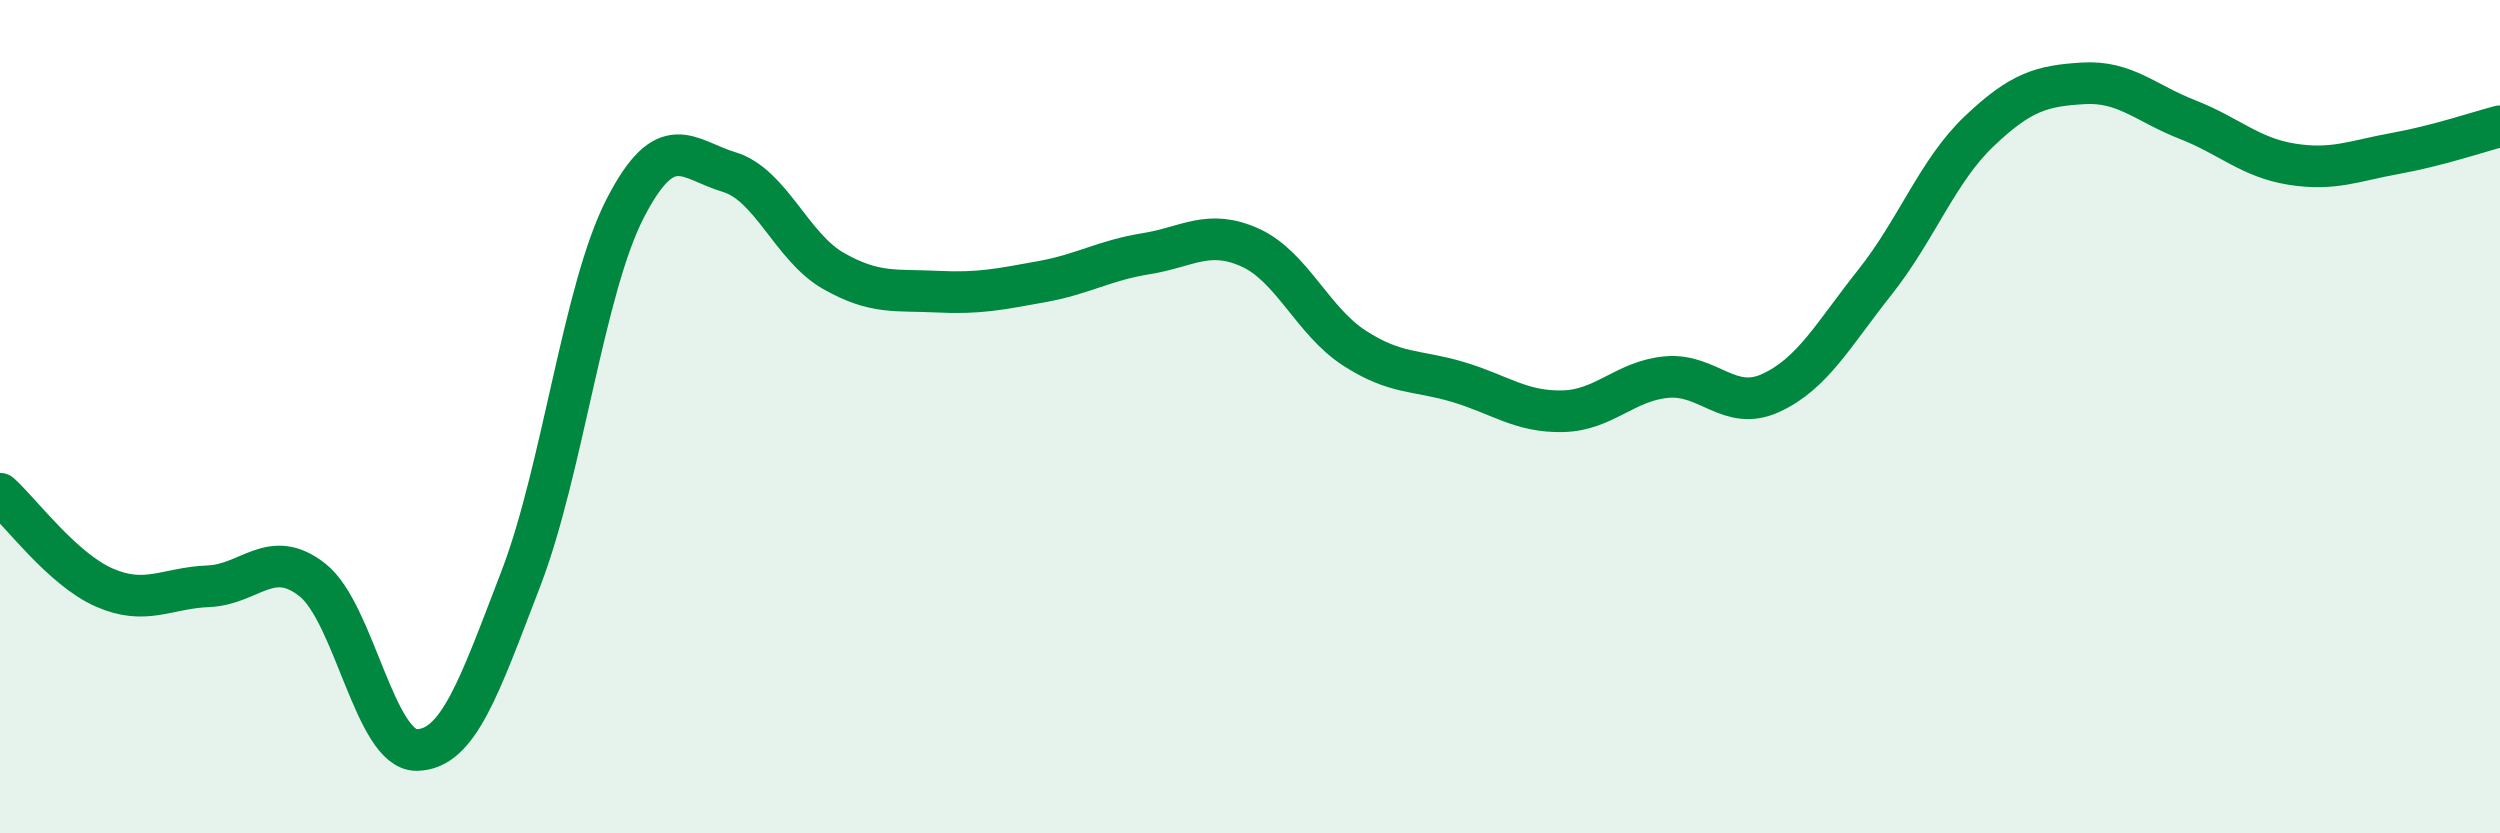
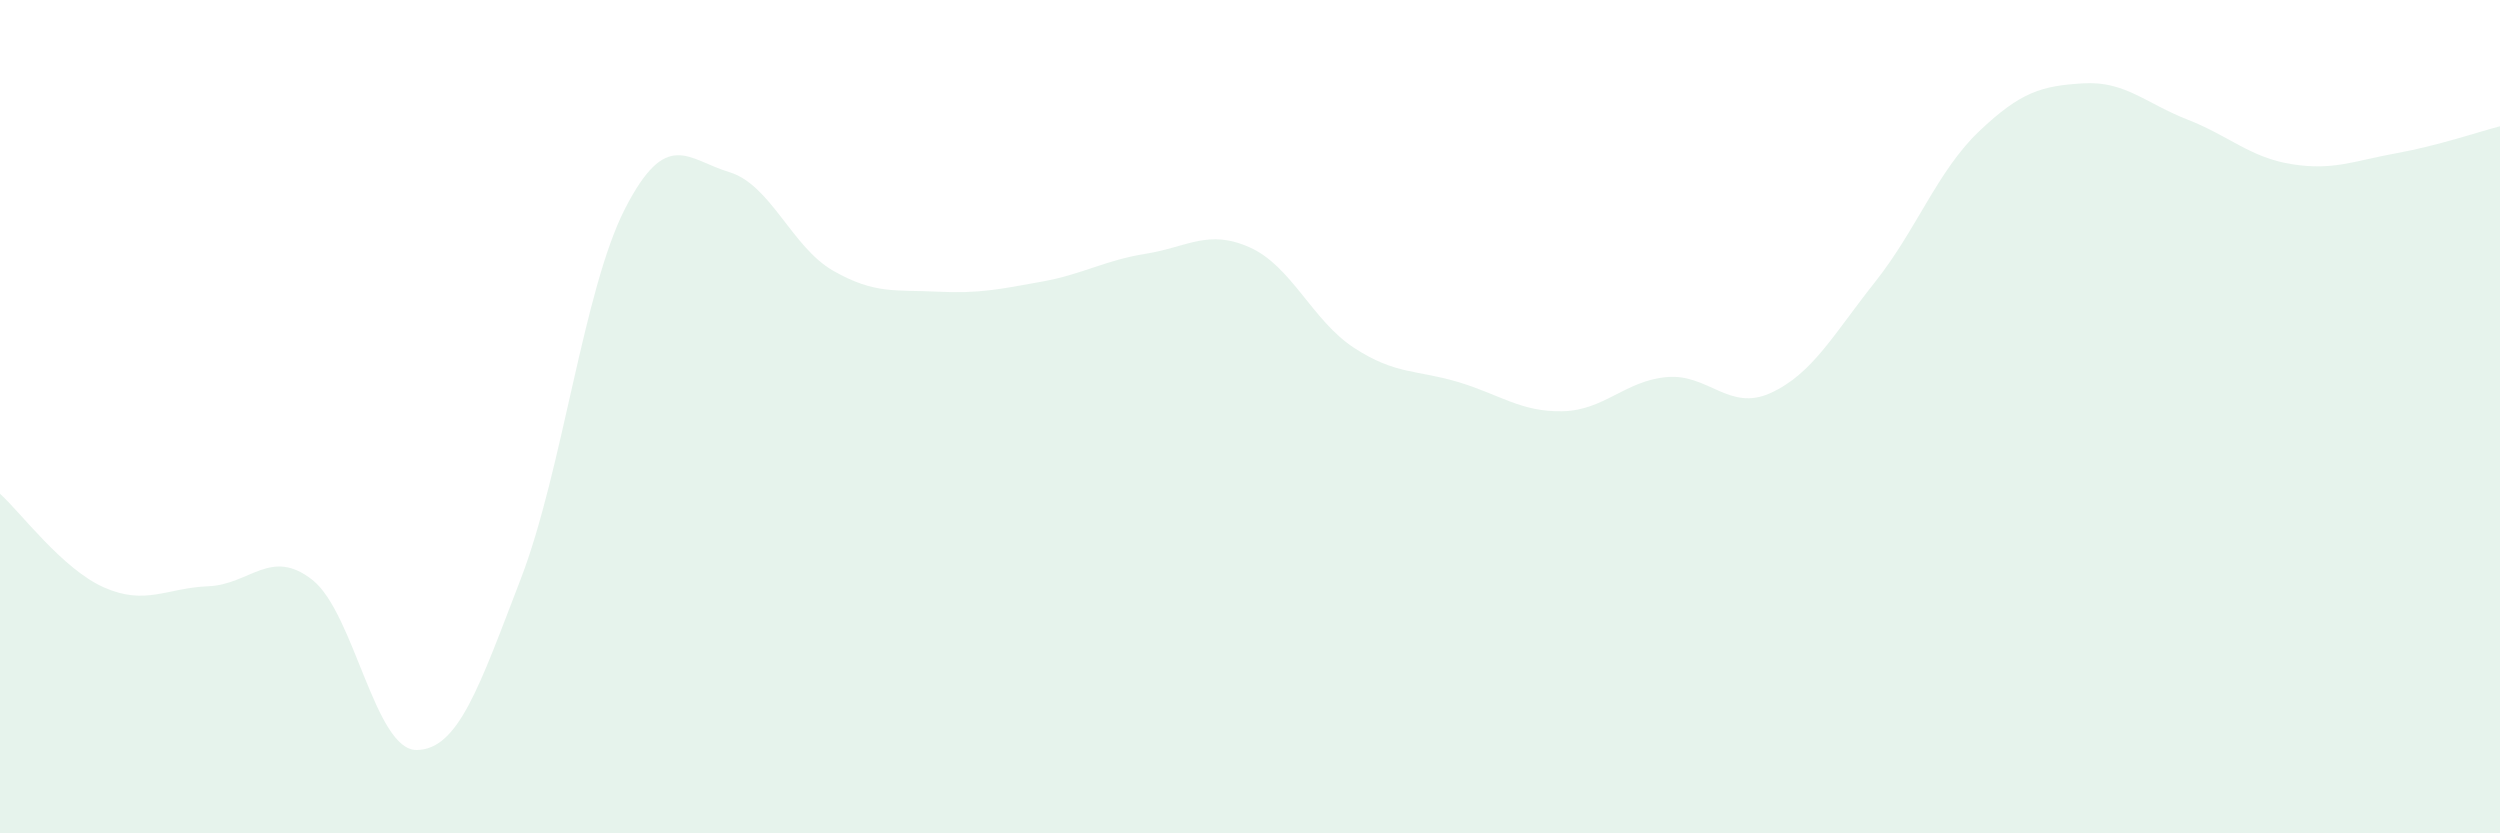
<svg xmlns="http://www.w3.org/2000/svg" width="60" height="20" viewBox="0 0 60 20">
  <path d="M 0,11.85 C 0.5,12.3 1.5,13.66 2.5,14.1 C 3.5,14.54 4,14.11 5,14.07 C 6,14.03 6.5,13.13 7.5,13.92 C 8.5,14.71 9,18.01 10,18 C 11,17.99 11.5,16.49 12.5,13.89 C 13.5,11.29 14,6.96 15,5.01 C 16,3.06 16.5,3.83 17.5,4.13 C 18.5,4.43 19,5.93 20,6.5 C 21,7.07 21.5,6.95 22.5,7 C 23.5,7.05 24,6.94 25,6.76 C 26,6.58 26.5,6.25 27.5,6.09 C 28.5,5.93 29,5.49 30,5.94 C 31,6.39 31.5,7.7 32.5,8.35 C 33.5,9 34,8.87 35,9.17 C 36,9.47 36.5,9.89 37.5,9.87 C 38.5,9.85 39,9.14 40,9.05 C 41,8.96 41.5,9.89 42.5,9.43 C 43.5,8.97 44,8.03 45,6.77 C 46,5.51 46.5,4.1 47.5,3.15 C 48.5,2.2 49,2.06 50,2 C 51,1.94 51.5,2.48 52.5,2.87 C 53.5,3.26 54,3.78 55,3.94 C 56,4.1 56.5,3.86 57.5,3.68 C 58.5,3.5 59.5,3.16 60,3.03L60 20L0 20Z" fill="#008740" opacity="0.1" stroke-linecap="round" stroke-linejoin="round" />
-   <path d="M 0,11.85 C 0.5,12.3 1.5,13.66 2.5,14.1 C 3.5,14.54 4,14.11 5,14.07 C 6,14.03 6.5,13.13 7.5,13.92 C 8.5,14.71 9,18.01 10,18 C 11,17.99 11.5,16.49 12.5,13.89 C 13.5,11.29 14,6.96 15,5.01 C 16,3.06 16.5,3.83 17.5,4.13 C 18.5,4.43 19,5.93 20,6.5 C 21,7.07 21.5,6.95 22.5,7 C 23.5,7.05 24,6.94 25,6.76 C 26,6.58 26.5,6.25 27.5,6.09 C 28.5,5.93 29,5.49 30,5.94 C 31,6.39 31.5,7.7 32.5,8.35 C 33.5,9 34,8.87 35,9.17 C 36,9.47 36.5,9.89 37.5,9.87 C 38.5,9.85 39,9.14 40,9.05 C 41,8.96 41.5,9.89 42.5,9.43 C 43.5,8.97 44,8.03 45,6.77 C 46,5.51 46.5,4.1 47.5,3.15 C 48.5,2.2 49,2.06 50,2 C 51,1.94 51.5,2.48 52.5,2.87 C 53.5,3.26 54,3.78 55,3.94 C 56,4.1 56.5,3.86 57.5,3.68 C 58.5,3.5 59.5,3.16 60,3.03" stroke="#008740" stroke-width="1" fill="none" stroke-linecap="round" stroke-linejoin="round" />
</svg>